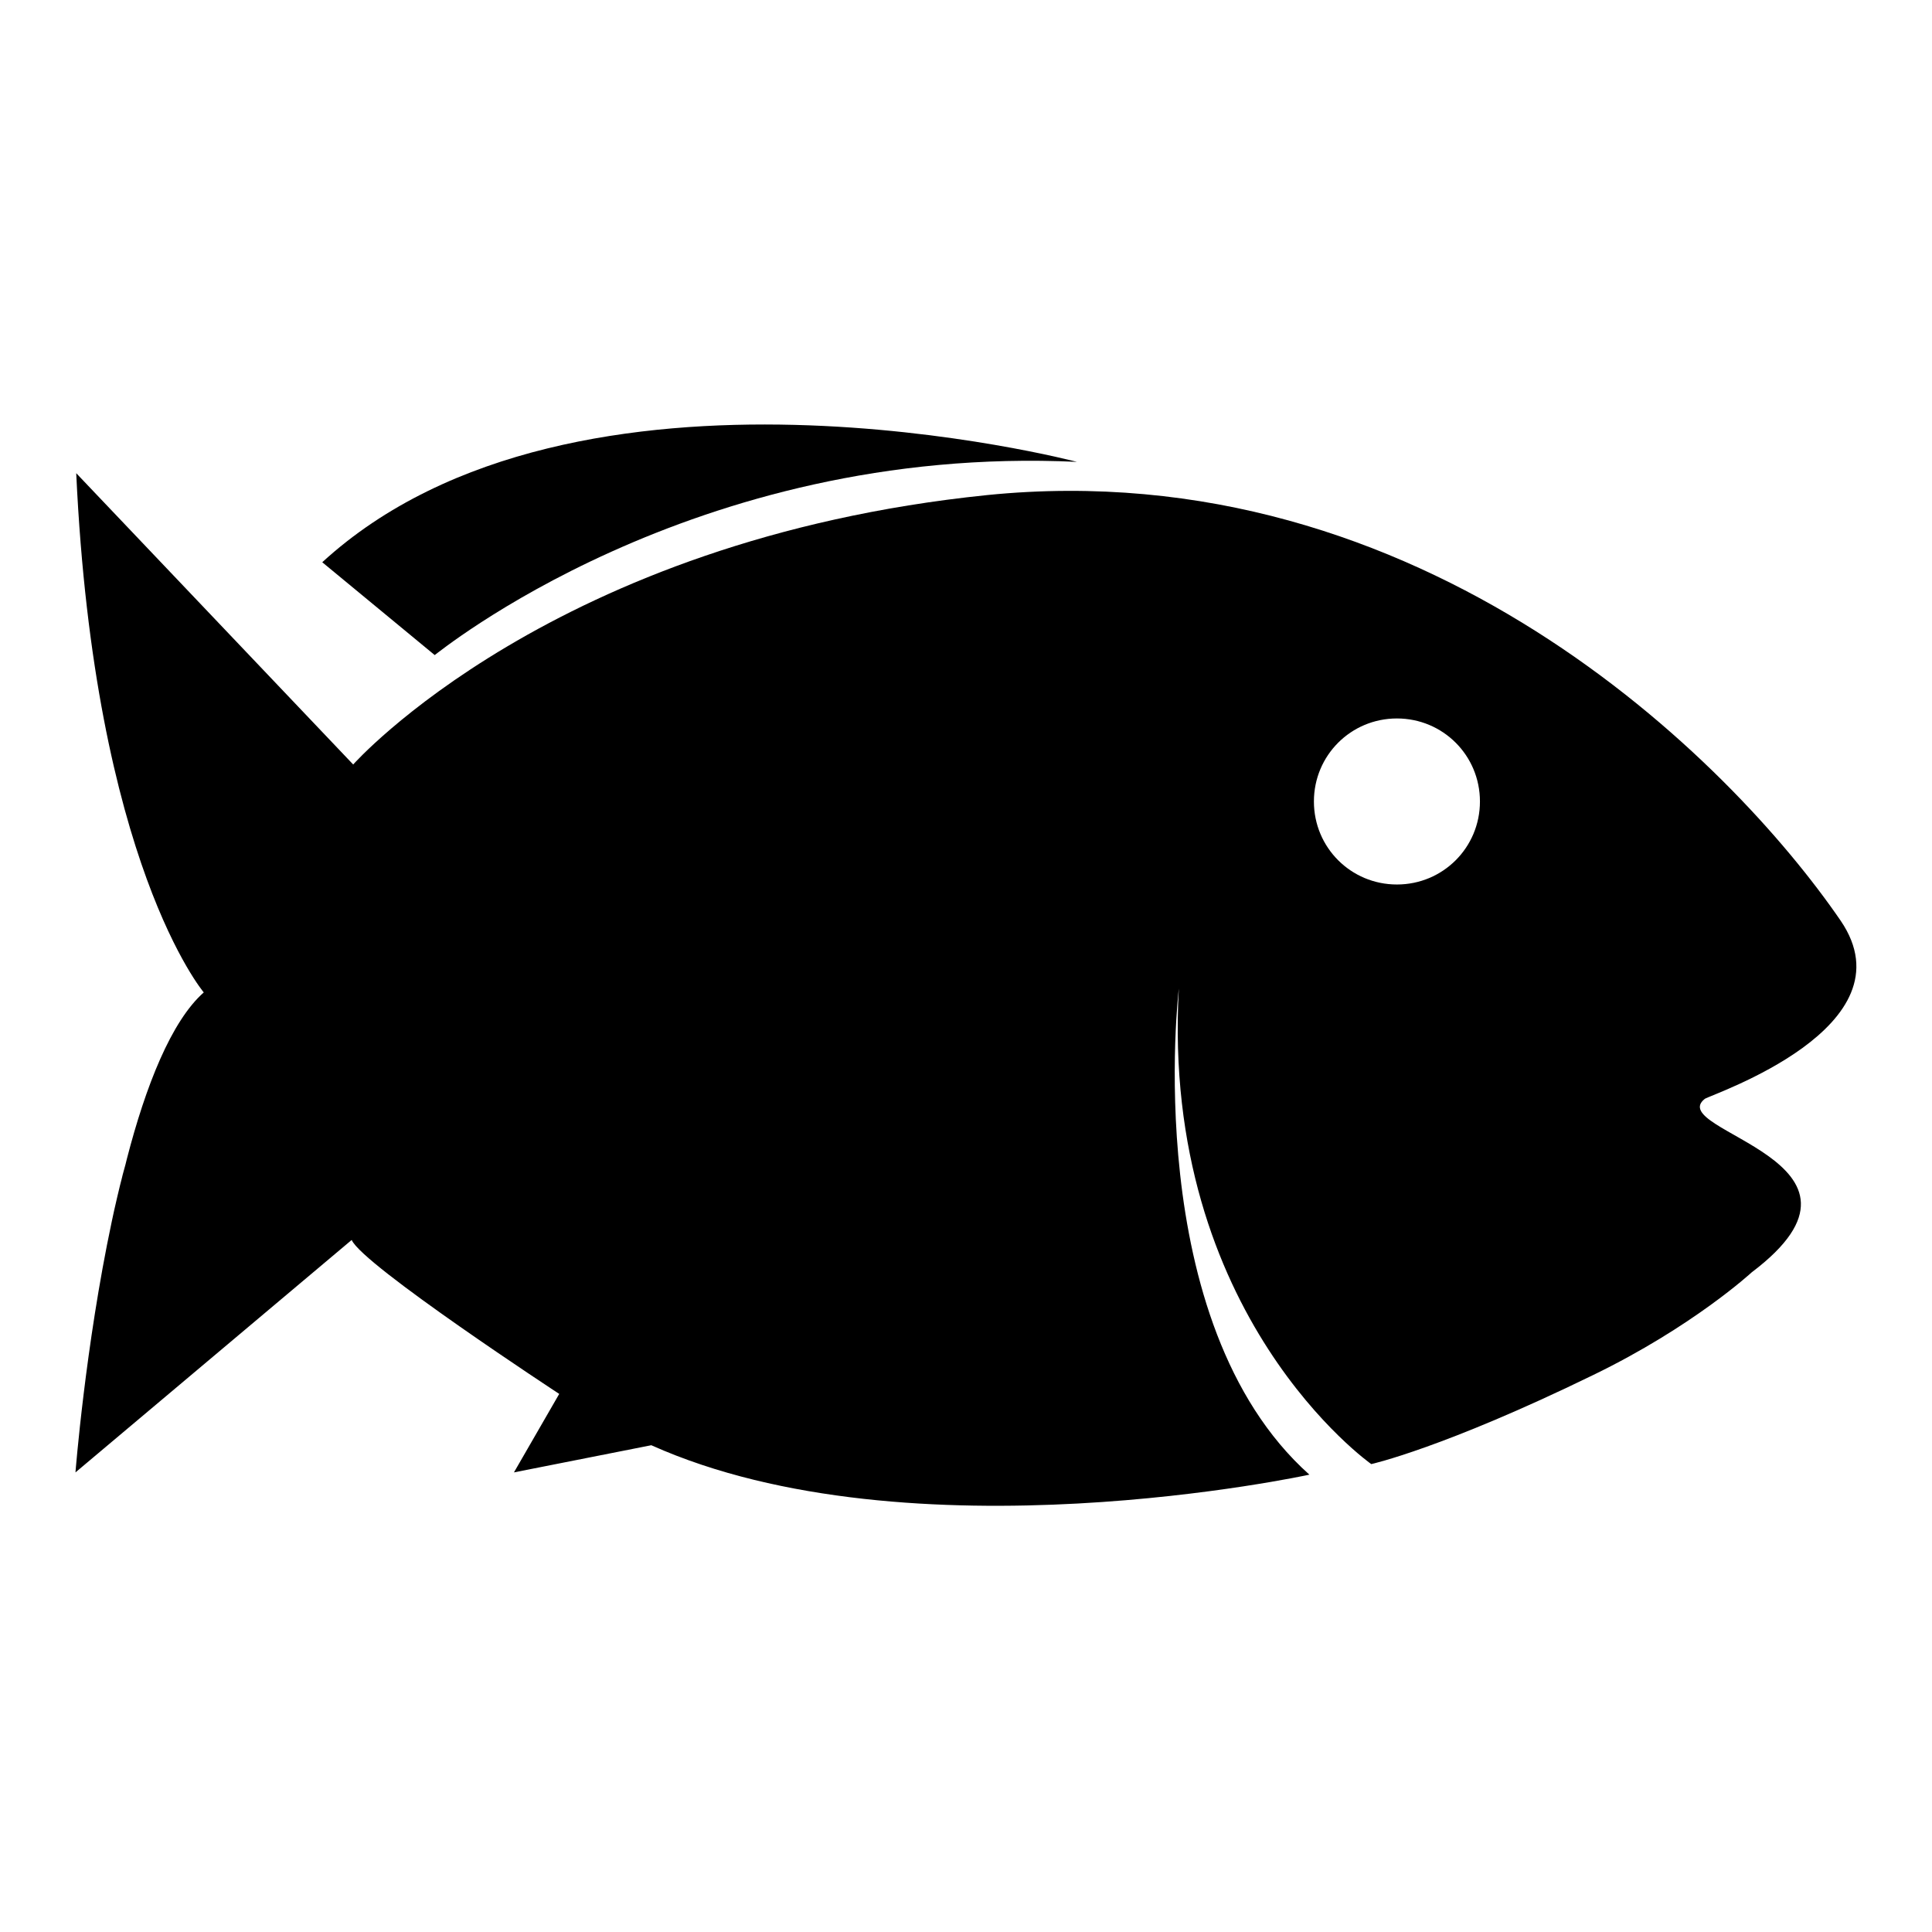
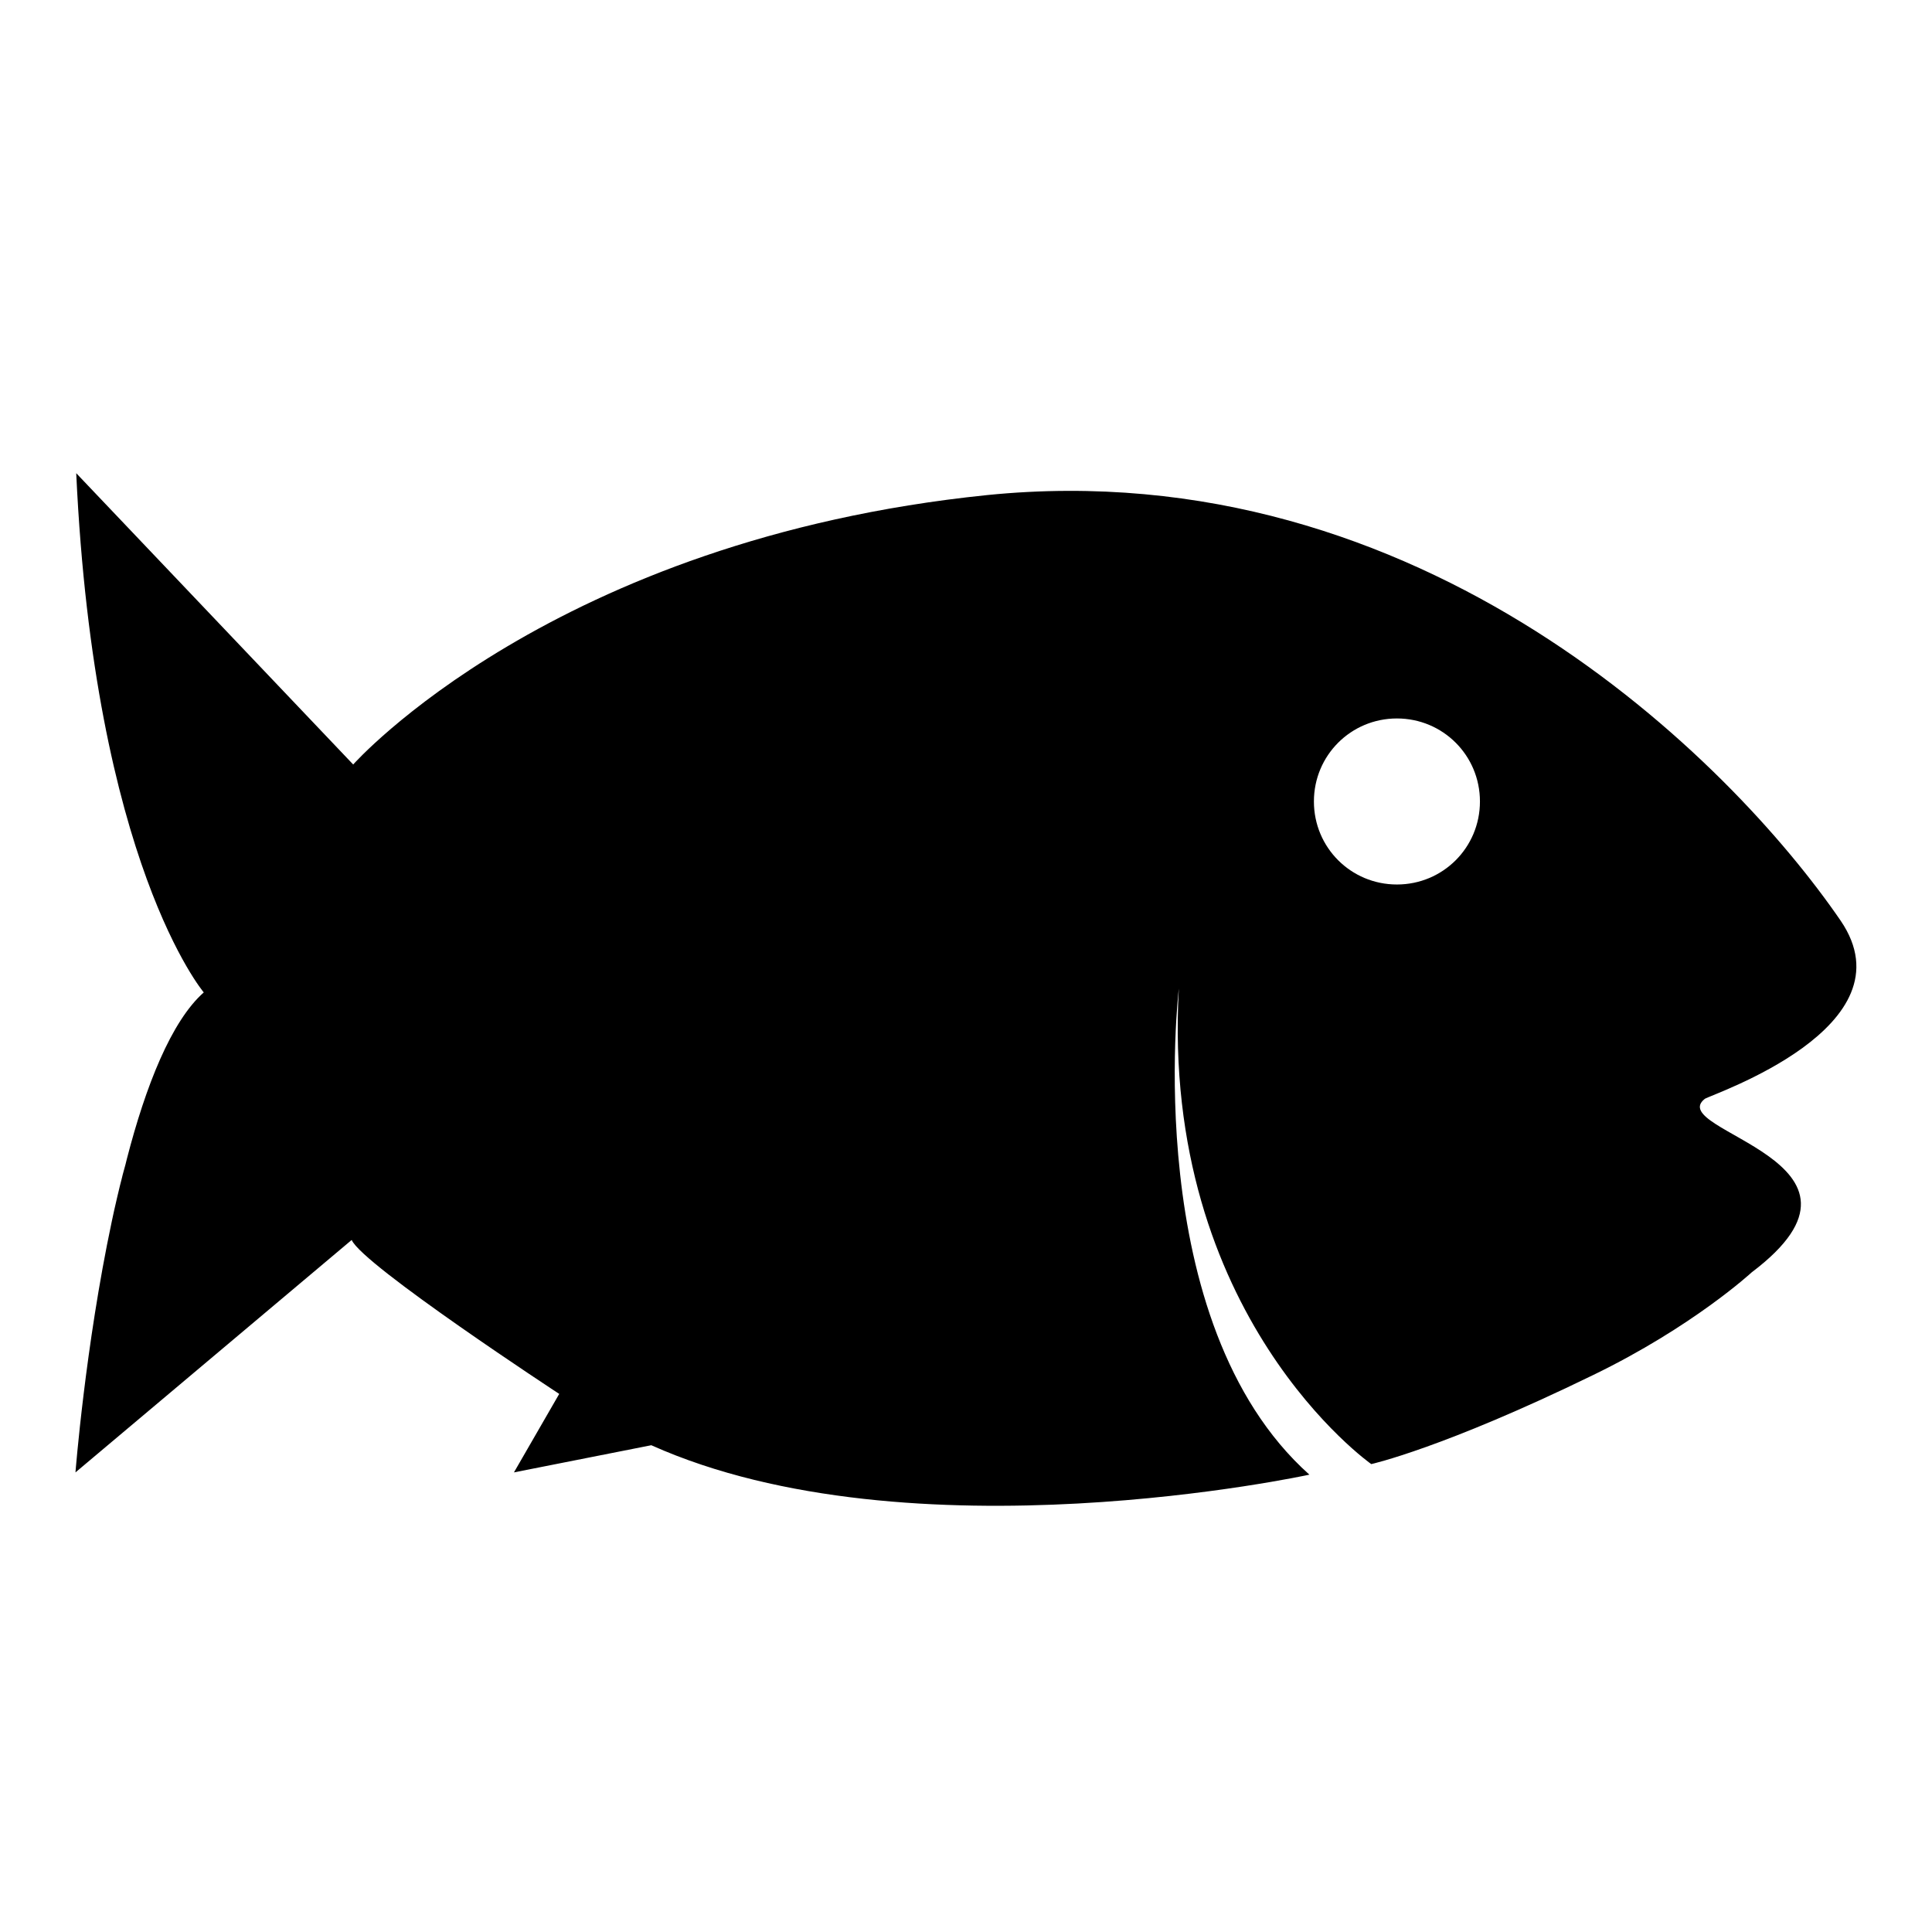
<svg xmlns="http://www.w3.org/2000/svg" version="1.1" x="0px" y="0px" viewBox="0 0 256 256" enable-background="new 0 0 256 256" xml:space="preserve">
  <g>
    <g>
      <path fill="#000000" d="M185.1,95.2c-6.1,0-11,4.9-11,11s4.9,11,11,11s11-4.9,11-11S191.2,95.2,185.1,95.2z M46.8,101.3c0,0,26.4-29.8,84-35.7c57.7-5.8,98.5,35.1,113.1,56.4c9.6,14.1-17.1,23-18,23.6c-5.5,4.3,25.8,8.2,6.2,23c0,0-7.8,7.2-21,13.6c-19.9,9.7-29.4,11.8-29.4,11.8s-27.9-19.6-25.5-63c0,0-5.3,44.2,17.3,64.4c0,0-52.8,11.5-87.2-3.9l-18.2,3.6l6-10.4c0,0-26.1-17.1-27.5-20.4L10,195.1c0,0,1.3-16.7,4.8-33.2c0.3-1.5,1.2-5.3,1.3-5.6c0.2-0.9,0.5-1.8,0.7-2.7c2.5-9.7,5.9-18.3,10.2-22.1c0,0-14.5-17.1-16.9-68.8L46.8,101.3z" />
-       <path fill="#000000" d="M142.7,61.2c0,0-66.4-17.5-100,13.3l14.9,12.3C57.7,86.8,91.6,58.8,142.7,61.2z" />
    </g>
  </g>
</svg>